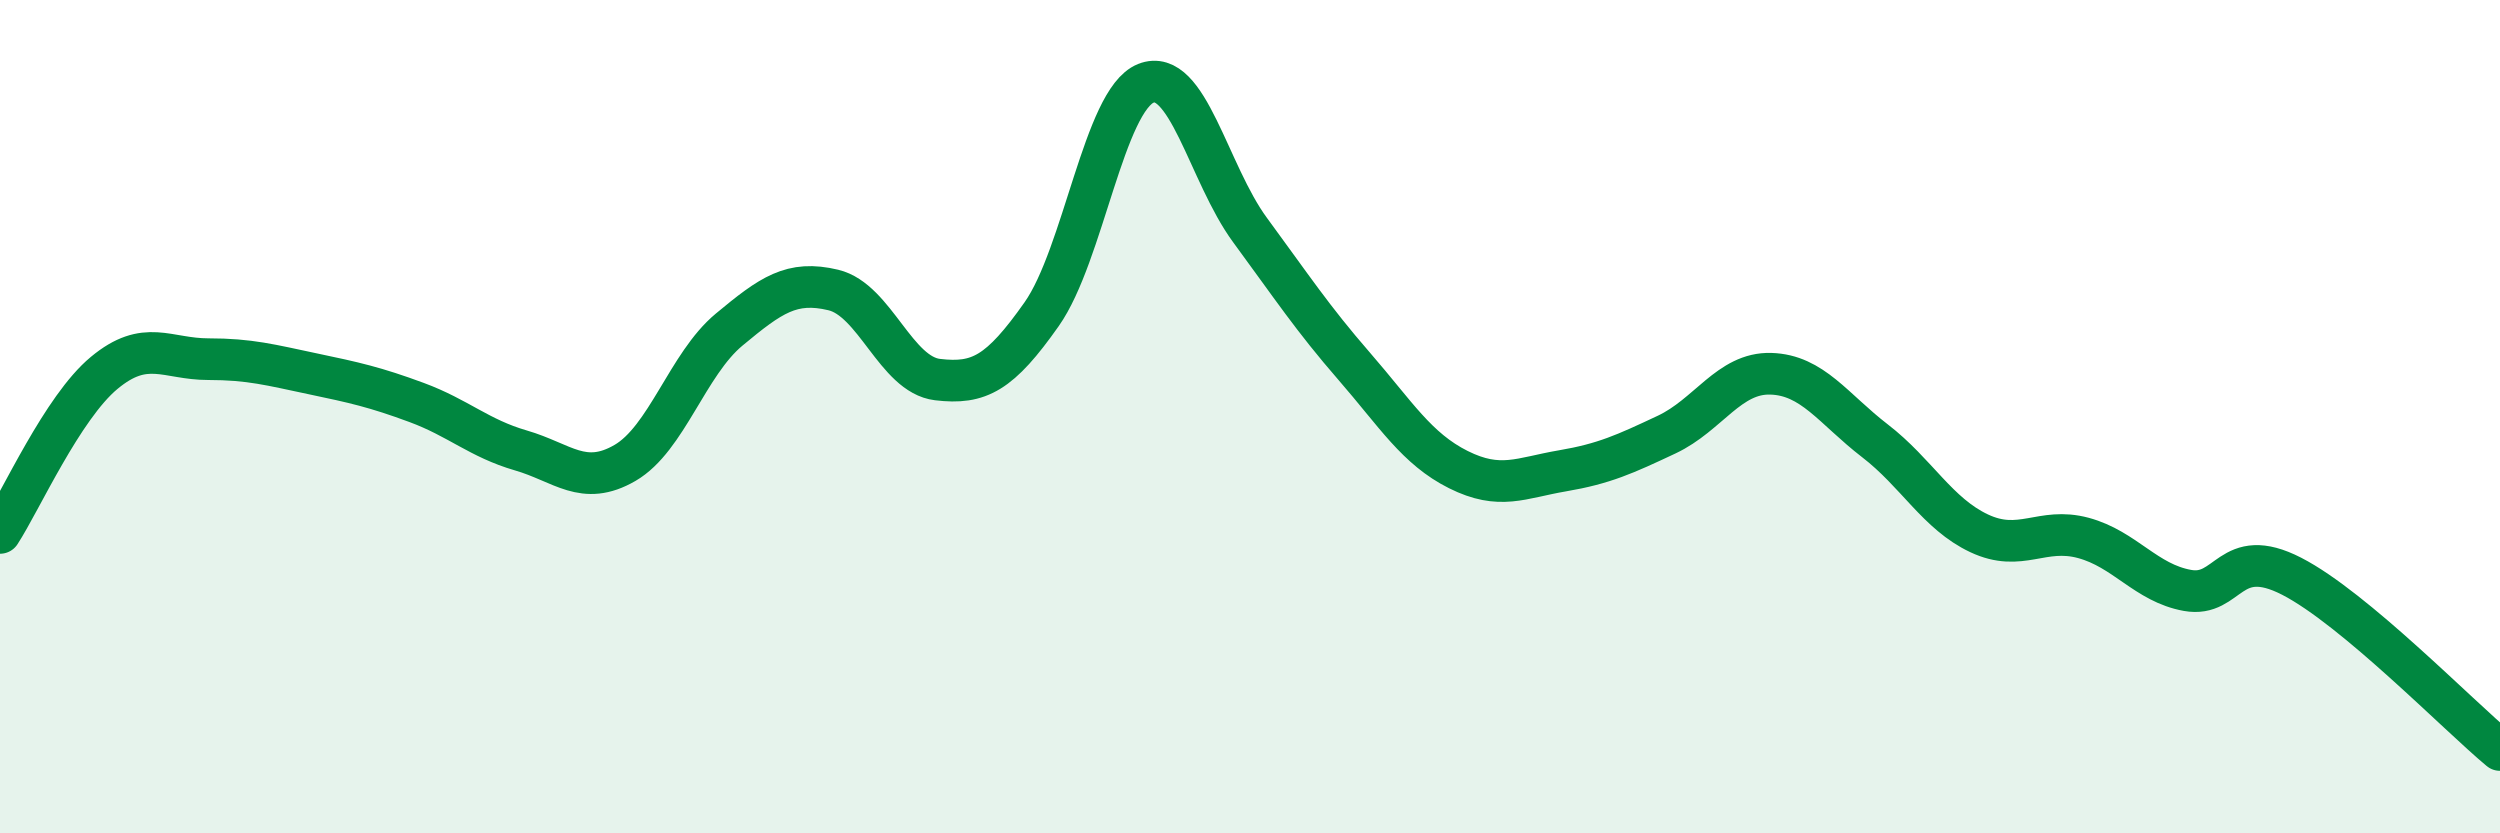
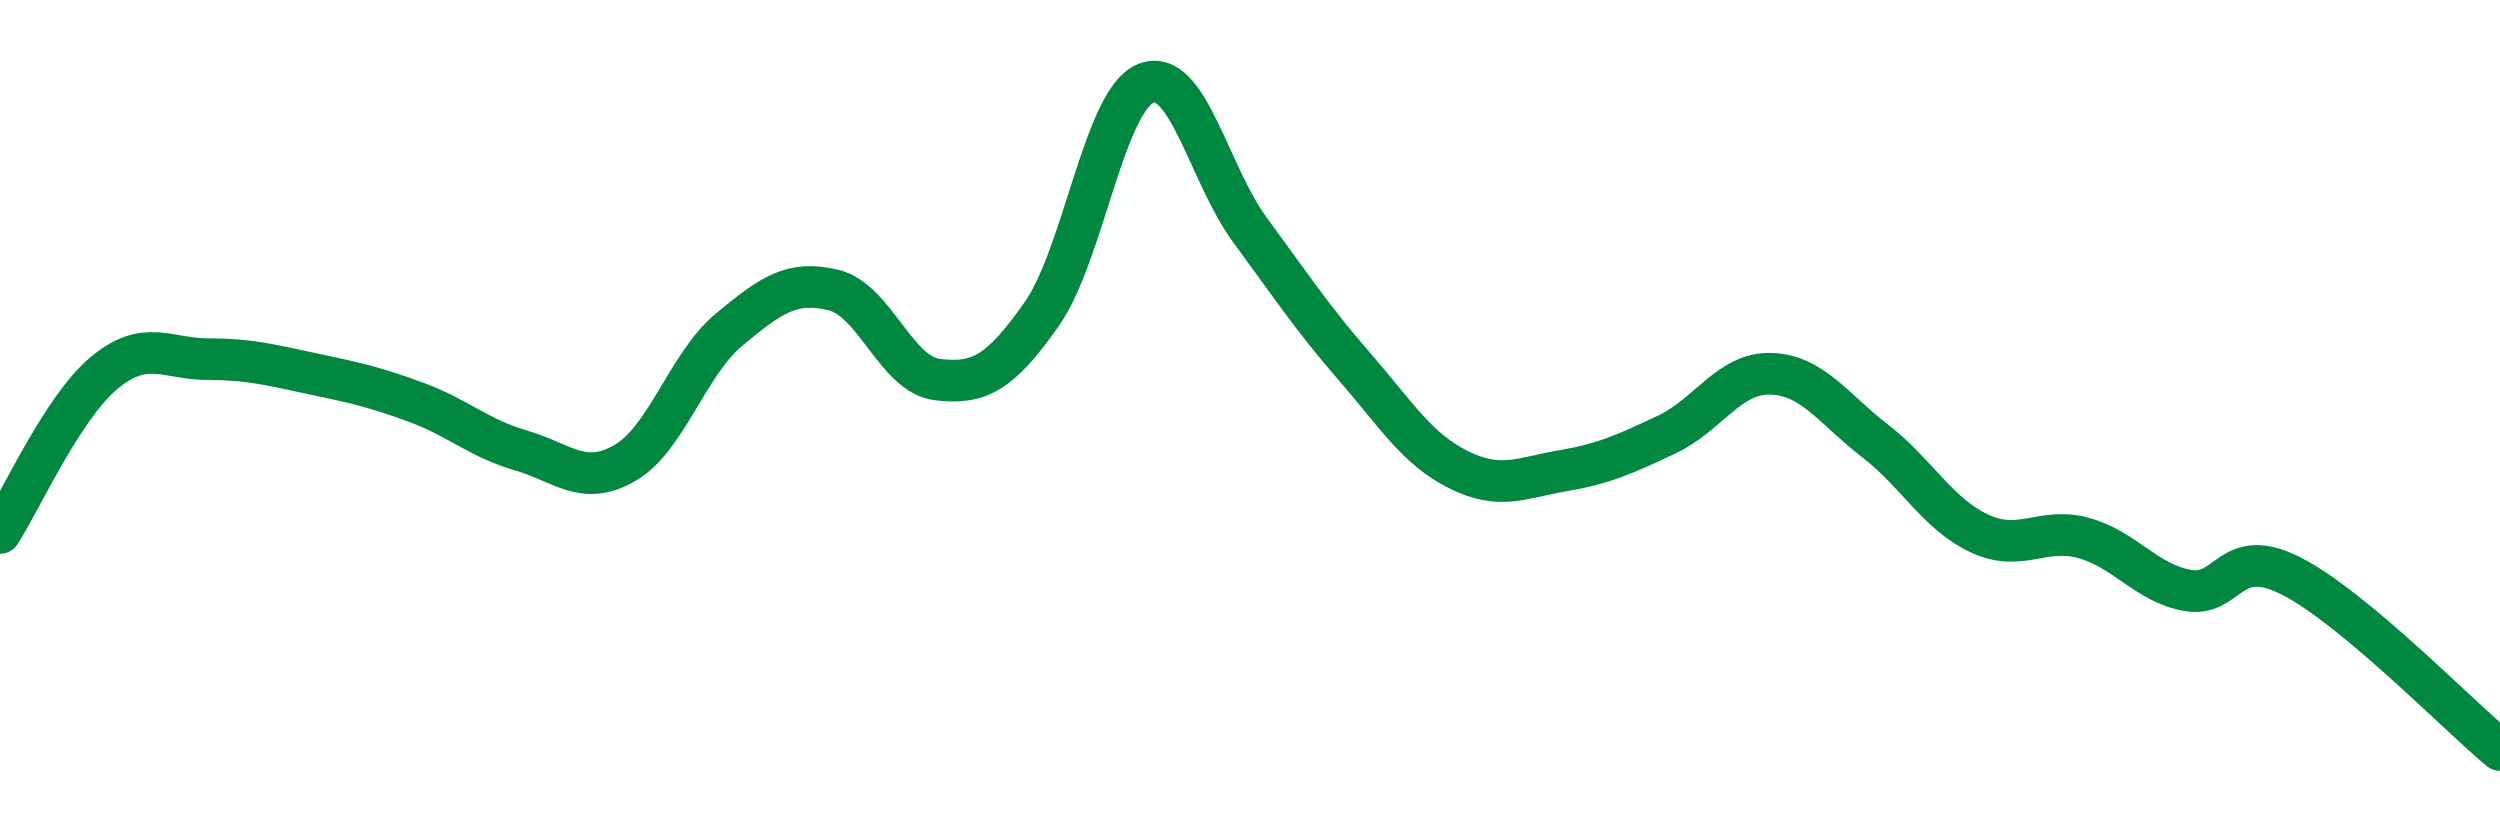
<svg xmlns="http://www.w3.org/2000/svg" width="60" height="20" viewBox="0 0 60 20">
-   <path d="M 0,12.79 C 0.5,12.02 1.5,9.78 2.5,8.95 C 3.5,8.12 4,8.62 5,8.62 C 6,8.62 6.5,8.76 7.5,8.97 C 8.5,9.18 9,9.29 10,9.66 C 11,10.03 11.5,10.52 12.5,10.81 C 13.5,11.1 14,11.69 15,11.11 C 16,10.53 16.5,8.74 17.5,7.91 C 18.5,7.08 19,6.72 20,6.96 C 21,7.2 21.5,8.99 22.5,9.11 C 23.5,9.23 24,8.96 25,7.54 C 26,6.12 26.5,2.4 27.5,2 C 28.5,1.6 29,4.16 30,5.52 C 31,6.88 31.5,7.64 32.5,8.79 C 33.5,9.94 34,10.77 35,11.27 C 36,11.77 36.5,11.47 37.5,11.3 C 38.5,11.13 39,10.9 40,10.43 C 41,9.96 41.5,8.94 42.5,8.97 C 43.5,9 44,9.81 45,10.58 C 46,11.35 46.5,12.33 47.5,12.8 C 48.5,13.27 49,12.64 50,12.91 C 51,13.18 51.5,13.99 52.5,14.17 C 53.5,14.35 53.5,13.06 55,13.83 C 56.5,14.6 59,17.17 60,18L60 20L0 20Z" fill="#008740" opacity="0.1" stroke-linecap="round" stroke-linejoin="round" />
  <path d="M 0,12.79 C 0.5,12.02 1.5,9.78 2.5,8.95 C 3.5,8.12 4,8.62 5,8.62 C 6,8.62 6.5,8.76 7.5,8.97 C 8.5,9.18 9,9.29 10,9.66 C 11,10.03 11.5,10.52 12.5,10.81 C 13.5,11.1 14,11.69 15,11.11 C 16,10.53 16.5,8.74 17.5,7.91 C 18.5,7.08 19,6.72 20,6.96 C 21,7.2 21.5,8.99 22.5,9.11 C 23.5,9.23 24,8.96 25,7.54 C 26,6.12 26.5,2.4 27.5,2 C 28.5,1.6 29,4.16 30,5.52 C 31,6.88 31.5,7.64 32.5,8.79 C 33.5,9.94 34,10.77 35,11.27 C 36,11.77 36.5,11.47 37.5,11.3 C 38.5,11.13 39,10.9 40,10.43 C 41,9.96 41.5,8.94 42.5,8.97 C 43.5,9 44,9.81 45,10.58 C 46,11.35 46.5,12.33 47.5,12.8 C 48.5,13.27 49,12.64 50,12.91 C 51,13.18 51.5,13.99 52.5,14.17 C 53.5,14.35 53.5,13.06 55,13.83 C 56.5,14.6 59,17.17 60,18" stroke="#008740" stroke-width="1" fill="none" stroke-linecap="round" stroke-linejoin="round" />
</svg>